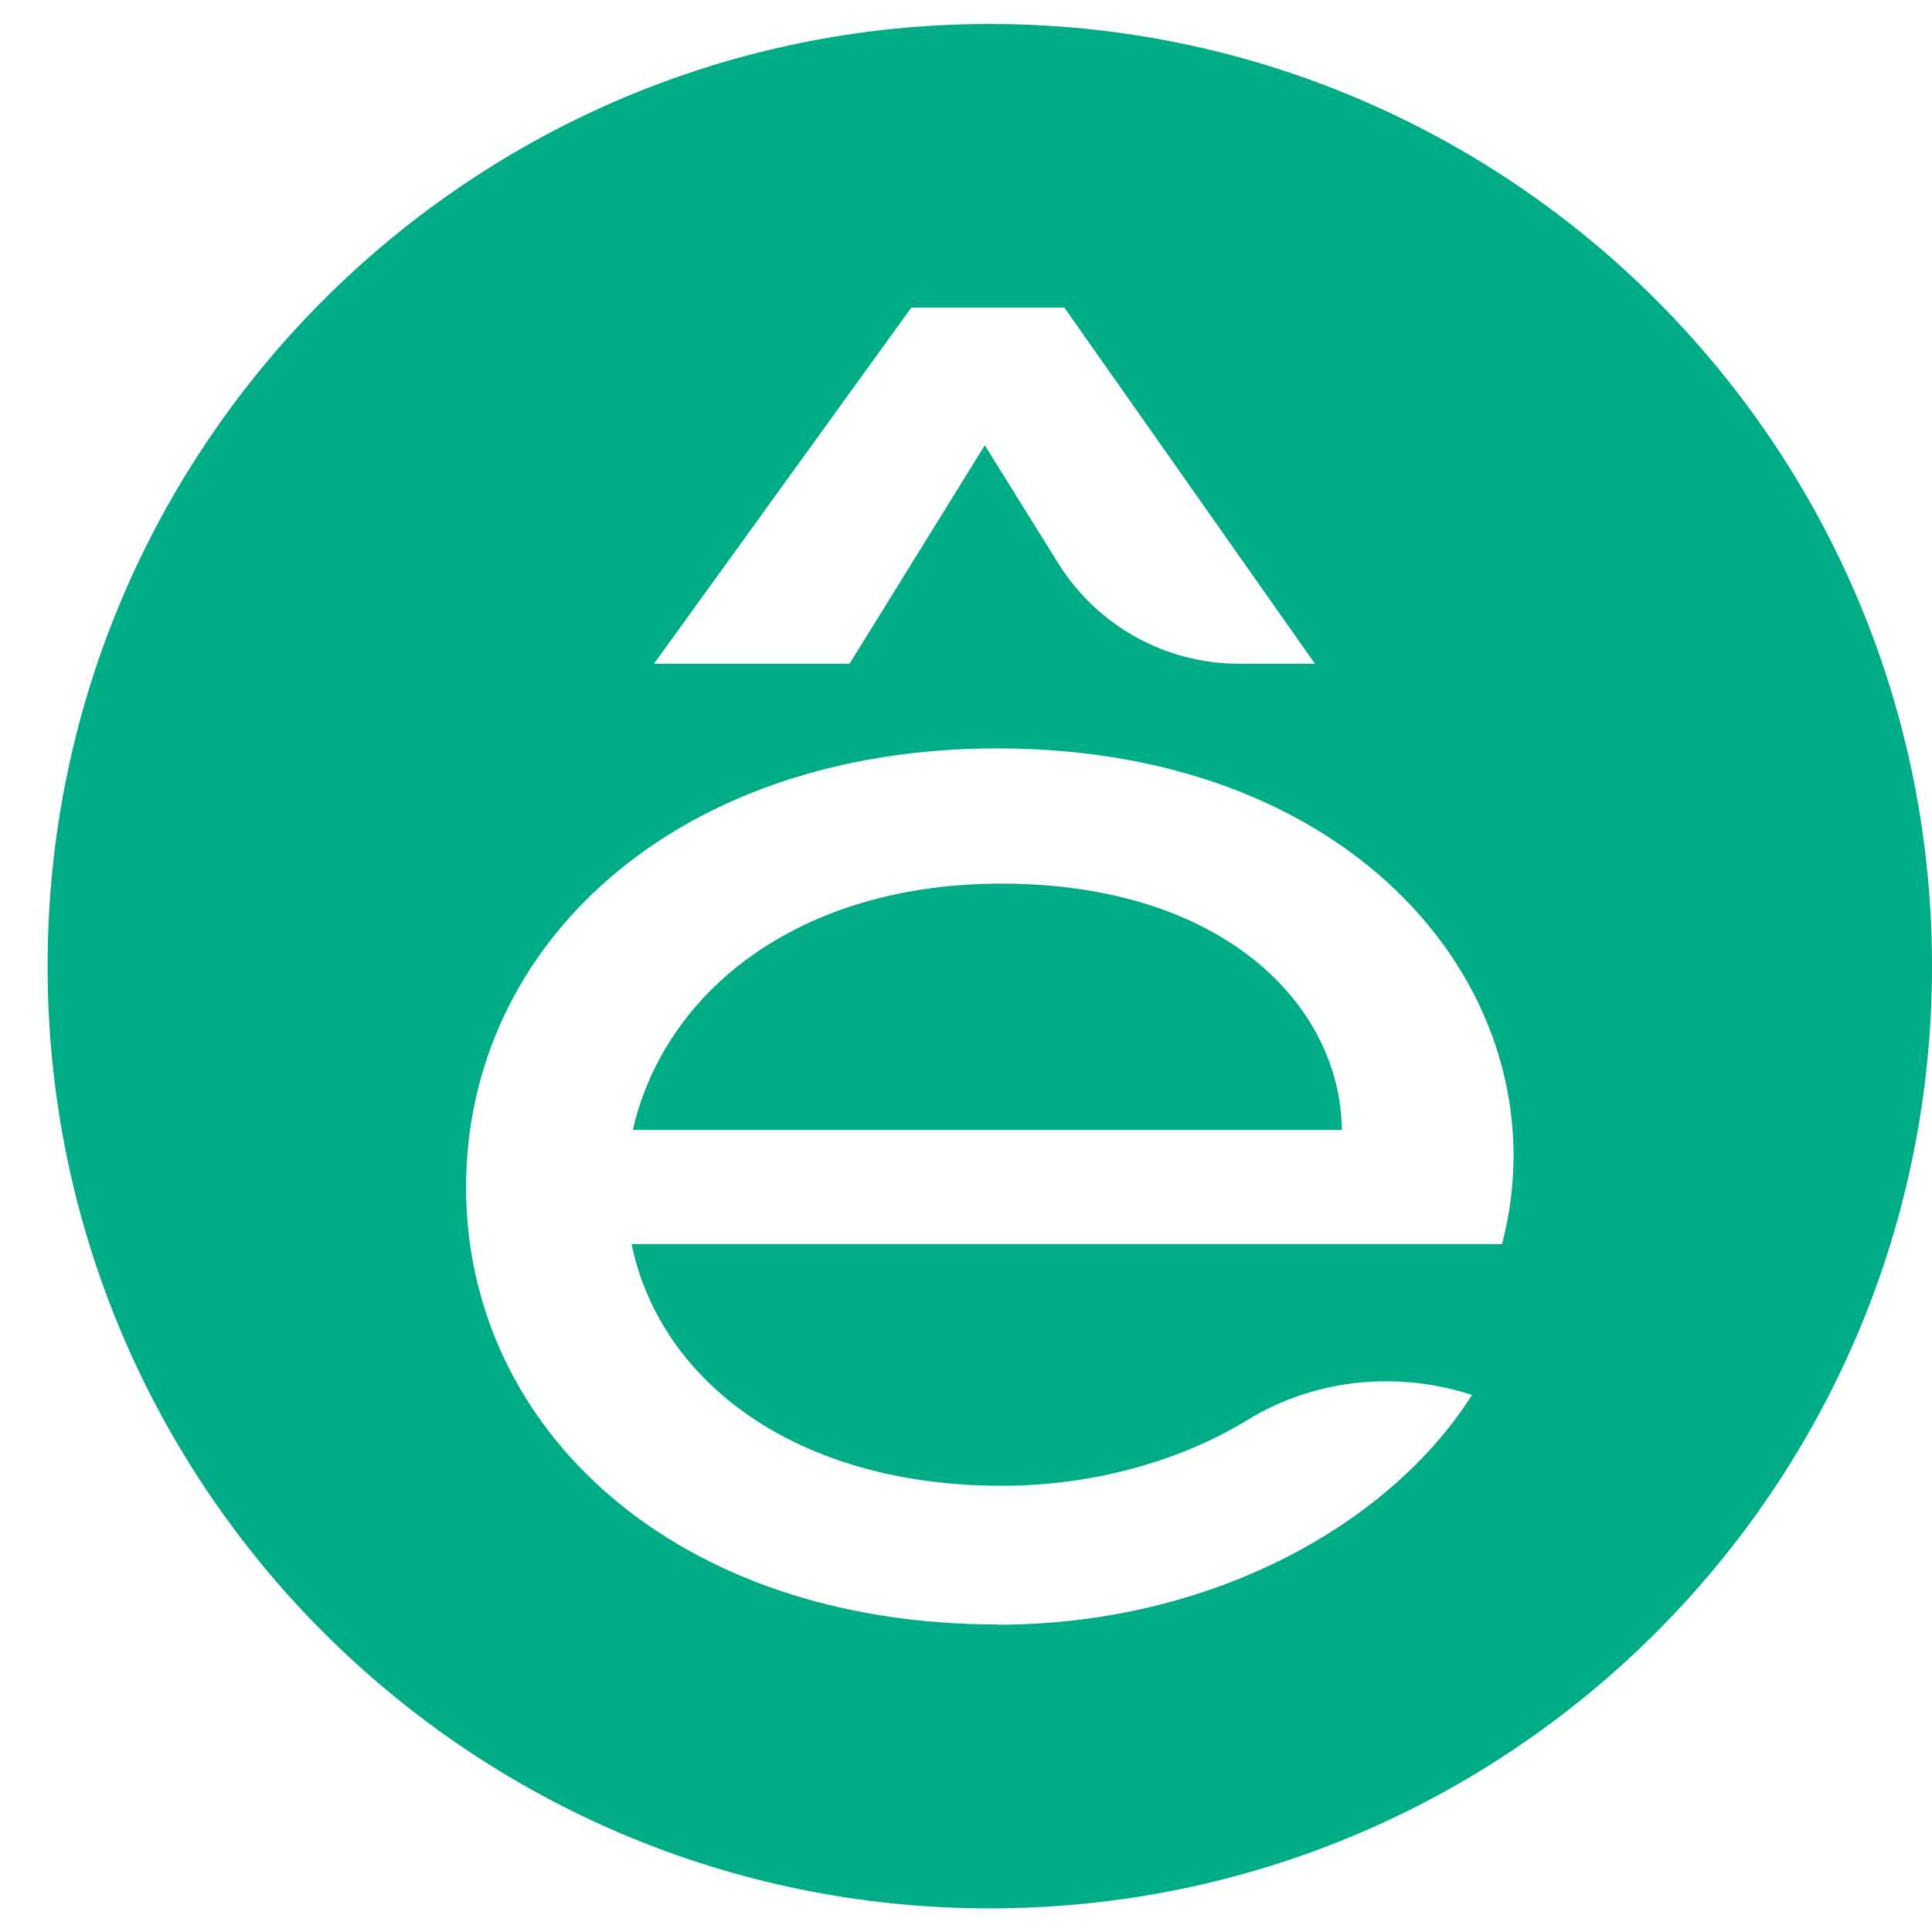
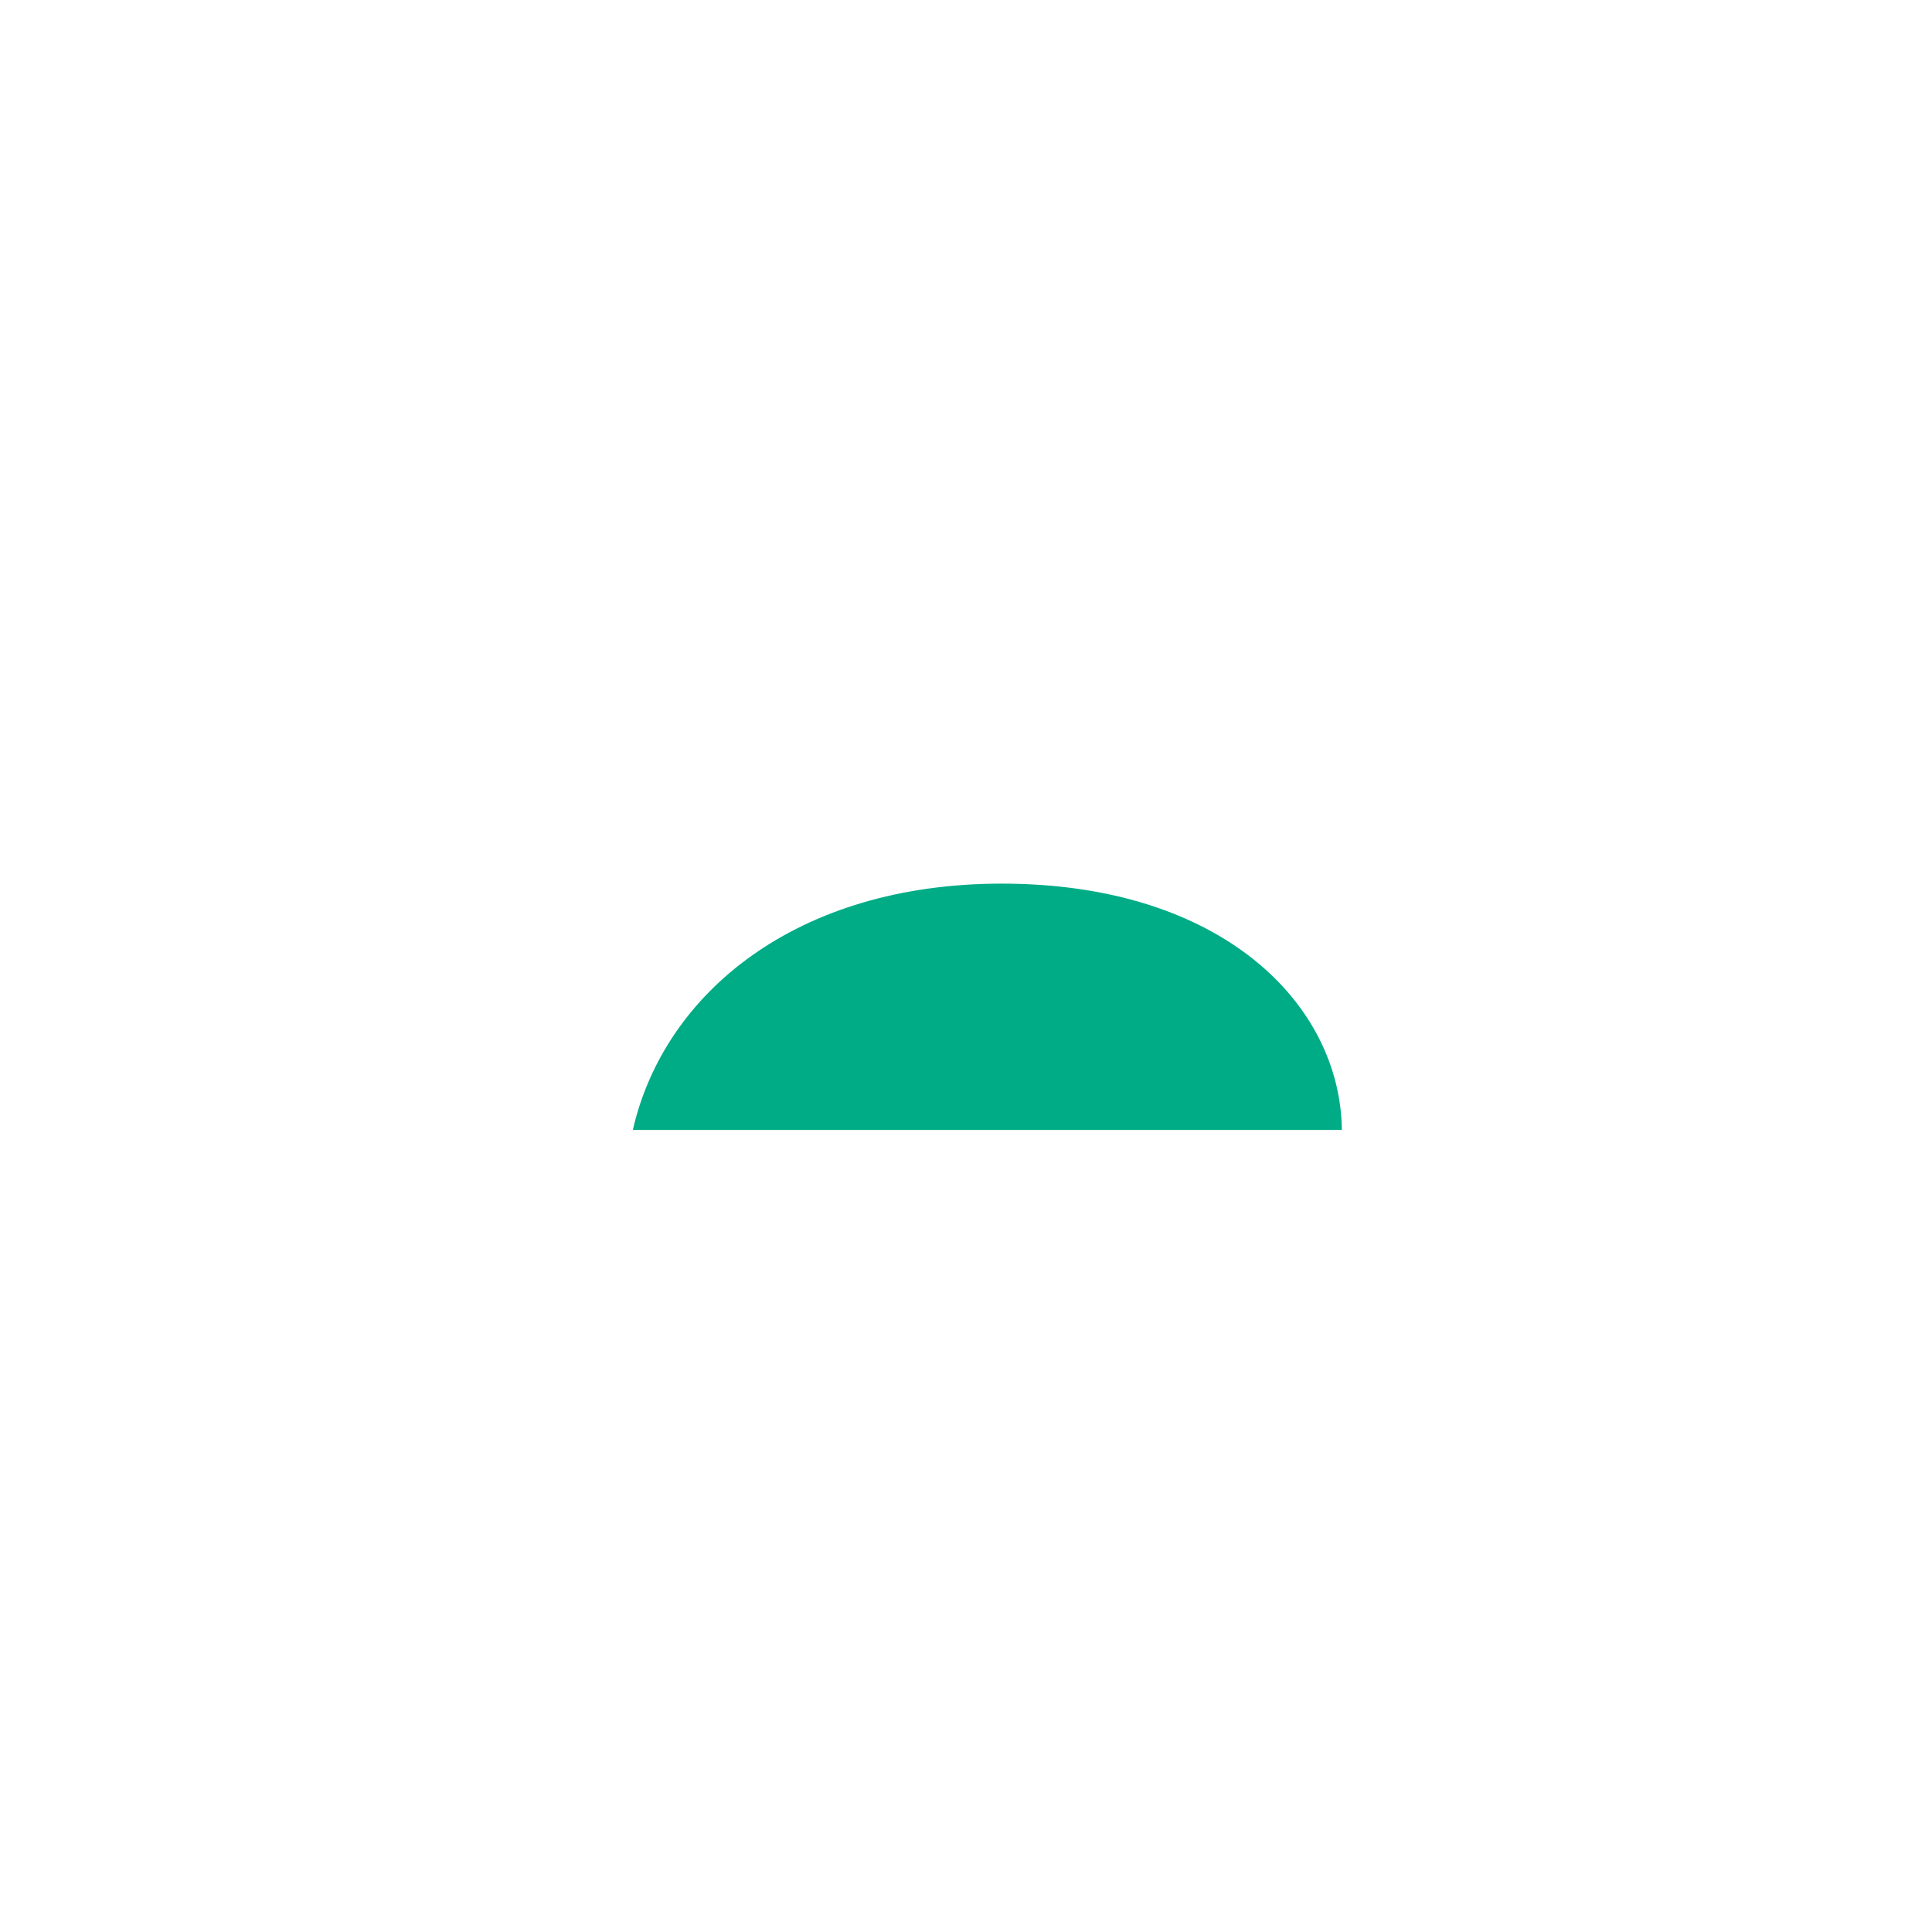
<svg xmlns="http://www.w3.org/2000/svg" width="22" height="22" viewBox="0 0 22 22" fill="none">
  <path d="M11.406 10.062C9.076 10.062 7.564 11.303 7.206 12.867H15.28C15.264 11.439 13.92 10.062 11.406 10.062Z" fill="#00AC86" />
-   <path d="M11.273 0.273H11.27C5.345 0.273 0.542 5.076 0.542 11.001V11.004C0.542 16.928 5.345 21.731 11.27 21.731H11.273C17.197 21.731 22 16.928 22 11.004V11.001C22 5.076 17.197 0.273 11.273 0.273ZM10.377 3.503H12.12L14.973 7.558H14.109C13.271 7.558 12.494 7.126 12.05 6.414L11.214 5.07L9.674 7.558H7.447L10.377 3.503ZM17.104 14.166H7.192C7.514 15.729 9.061 16.919 11.408 16.919C12.436 16.919 13.435 16.641 14.203 16.171C14.97 15.7 15.908 15.607 16.762 15.884C15.827 17.363 13.787 18.501 11.357 18.501V18.498C7.685 18.498 5.307 16.271 5.307 13.518C5.307 10.765 7.685 8.522 11.357 8.522C15.589 8.522 17.816 11.461 17.104 14.166Z" fill="#00AC86" />
</svg>